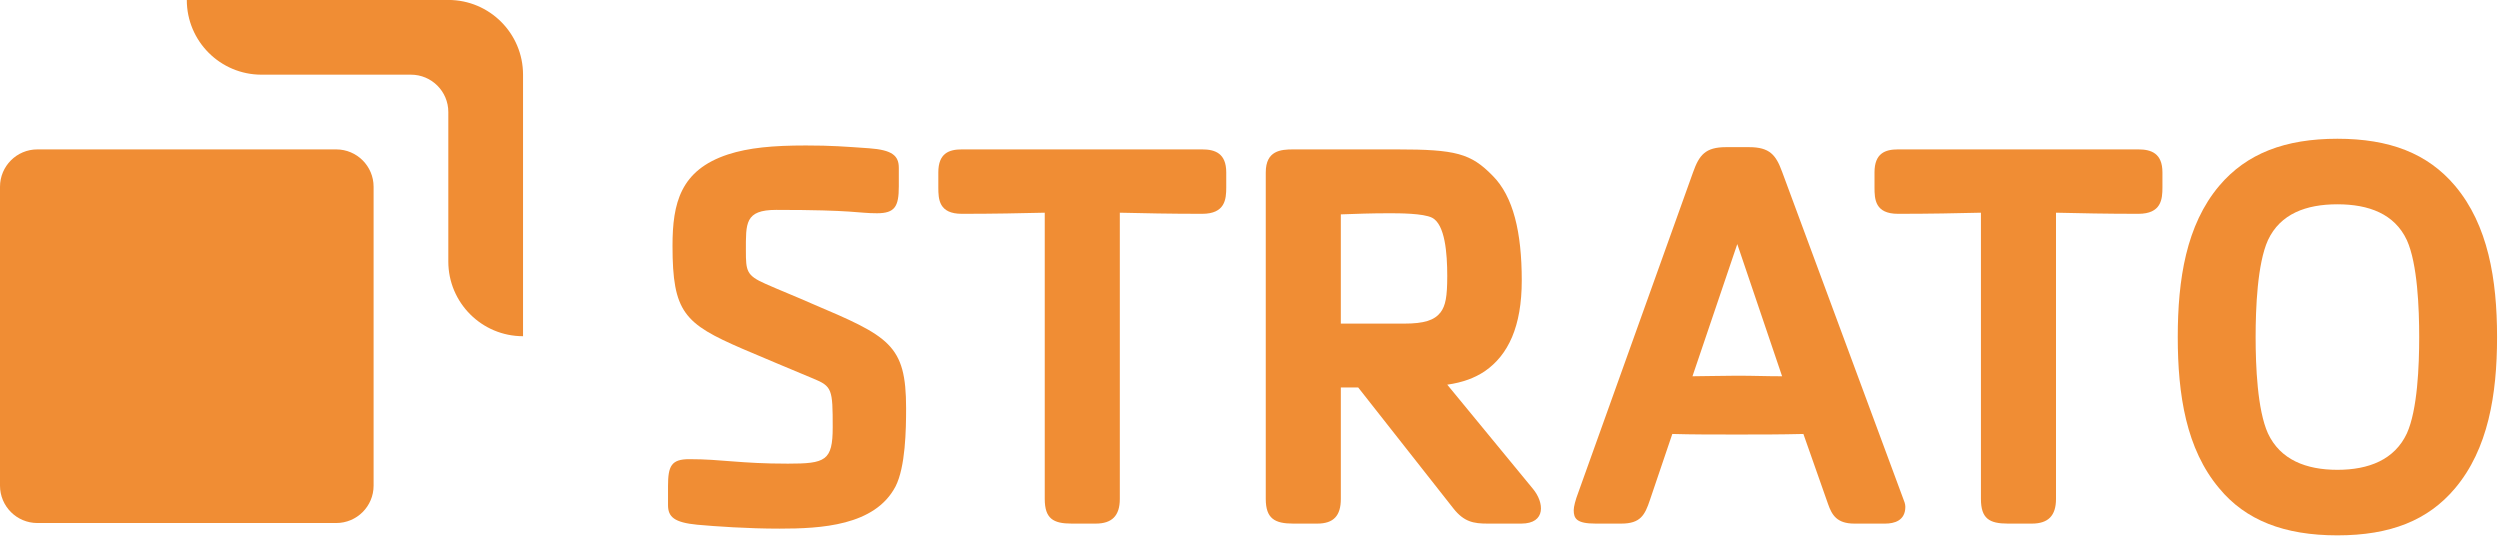
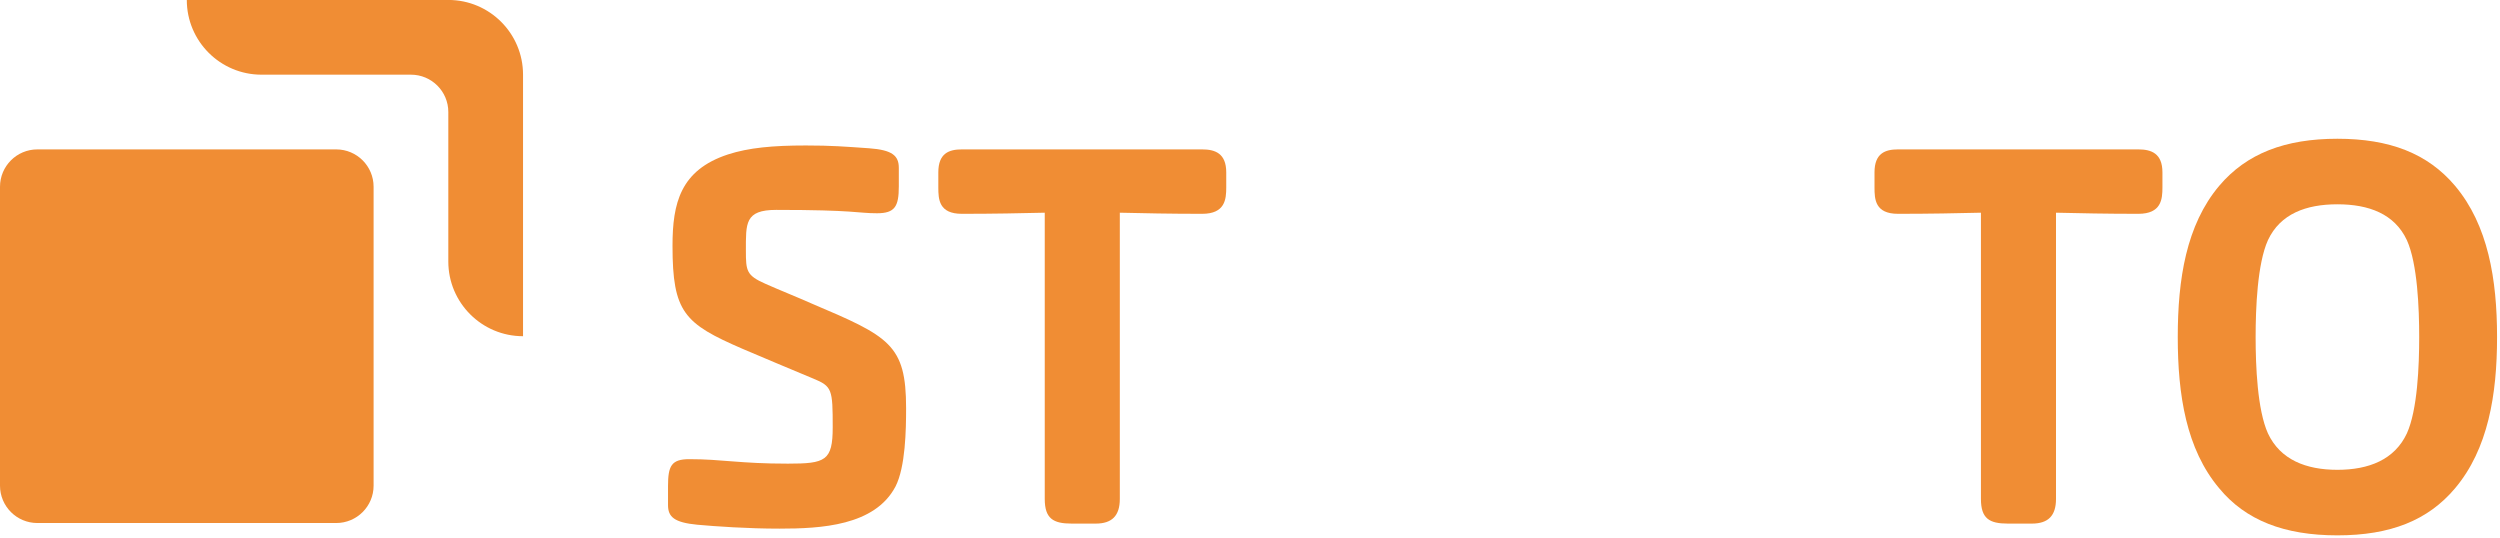
<svg xmlns="http://www.w3.org/2000/svg" width="100%" height="100%" viewBox="0 0 664 143" xml:space="preserve" style="fill-rule:evenodd;clip-rule:evenodd;stroke-linejoin:round;stroke-miterlimit:2;">
  <g id="g3012">
    <g id="g3014">
      <path id="path3016" d="M69.46,19.835c-10.961,-0 -19.846,-8.889 -19.846,-19.847l69.461,0c10.961,0 19.845,8.884 19.845,19.847l-0.001,69.462c-10.961,-0 -19.846,-8.886 -19.846,-19.845l0.002,-39.695c0,-5.479 -4.444,-9.922 -9.923,-9.922l-39.692,-0" style="fill:#f08d34;fill-rule:nonzero;" />
      <path id="path3018" d="M99.228,49.606c0,-5.481 -4.443,-9.925 -9.922,-9.925l-79.384,0c-5.48,0 -9.922,4.444 -9.922,9.925l-0,79.384c-0,5.481 4.442,9.924 9.922,9.924l79.384,0c5.479,0 9.922,-4.443 9.922,-9.924l0,-79.384" style="fill:#f08d34;fill-rule:nonzero;" />
      <path id="path3020" d="M237.829,129.246c-5.503,10.414 -19.787,11.16 -30.796,11.16c-8.482,-0 -16.962,-0.597 -21.872,-1.042c-6.098,-0.596 -7.736,-2.083 -7.736,-5.207l0,-5.059c0,-5.358 0.894,-7.143 5.654,-7.143c8.779,0 13.241,1.19 26.185,1.19c9.968,0 11.902,-0.743 11.902,-9.67c0,-10.117 -0.147,-10.86 -5.207,-12.943c-6.397,-2.679 -12.497,-5.209 -18.746,-7.886c-15.473,-6.695 -18.596,-9.671 -18.596,-27.375c-0,-11.309 2.082,-20.087 14.728,-24.253c5.505,-1.785 11.902,-2.38 20.68,-2.38c6.845,0 10.414,0.297 16.813,0.744c6.1,0.447 7.885,1.934 7.885,5.207l-0,4.911c-0,5.355 -1.043,7.141 -5.802,7.141c-5.207,0 -5.655,-0.893 -26.78,-0.893c-8.332,0 -8.035,3.57 -8.035,10.861c0,5.357 0.149,6.547 5.207,8.778c4.017,1.786 8.183,3.422 12.2,5.207c20.681,8.779 25.144,10.861 25.144,27.822c0,5.655 -0.149,15.622 -2.828,20.83" style="fill:#f08d34;fill-rule:nonzero;" />
      <path id="path3022" d="M319.294,56.79c-8.481,-0 -15.471,-0.149 -21.87,-0.298l0,76.027c0,4.465 -2.083,6.548 -6.397,6.548l-6.397,-0c-4.911,-0 -7.143,-1.34 -7.143,-6.548l0,-76.027c-6.397,0.149 -13.538,0.298 -22.019,0.298c-6.099,-0 -6.248,-3.868 -6.248,-6.992l-0,-4.02c-0,-5.058 2.827,-6.098 6.248,-6.098l63.826,-0c3.423,-0 6.398,1.04 6.398,6.098l-0,4.02c-0,3.124 -0.298,6.992 -6.398,6.992" style="fill:#f08d34;fill-rule:nonzero;" />
-       <path id="path3024" d="M380.373,57.831c-2.378,-1.19 -8.775,-1.19 -11.454,-1.19c-4.762,0 -8.629,0.149 -12.795,0.296l0,29.014l16.812,-0c5.354,-0 8.034,-0.893 9.669,-2.976c1.34,-1.786 1.785,-4.166 1.785,-9.67c0,-6.101 -0.594,-13.689 -4.017,-15.474Zm23.657,81.236l-8.928,-0c-3.718,-0 -6.249,-0.448 -9.073,-4.017l-25.293,-32.138l-4.612,-0l0,29.607c0,4.465 -1.934,6.548 -6.248,6.548l-6.399,-0c-4.91,-0 -7.291,-1.34 -7.291,-6.548l-0,-86.741c-0,-5.801 4.017,-6.098 7.291,-6.098l27.525,-0c15.62,-0 19.639,1.04 25.442,6.992c5.503,5.505 7.735,15.028 7.735,27.823c-0,12.199 -3.57,19.788 -9.818,24.102c-2.68,1.786 -5.803,2.975 -9.971,3.571l22.765,27.674c2.975,3.57 3.57,9.225 -3.125,9.225" style="fill:#f08d34;fill-rule:nonzero;" />
-       <path id="path3026" d="M461.422,64.825l-11.901,35.111c3.421,-0 7.44,-0.149 11.755,-0.149c4.611,-0 7.736,0.149 12.051,0.149l-11.905,-35.111Zm39.279,74.242l-8.182,-0c-4.612,-0 -5.951,-2.233 -6.992,-5.207l-6.546,-18.6c-6.397,0.149 -11.162,0.149 -17.705,0.149c-6.251,-0 -11.755,-0 -17.111,-0.149l-5.952,17.558c-1.339,4.016 -2.528,6.249 -7.587,6.249l-6.844,-0c-5.057,-0 -5.802,-1.34 -5.802,-3.572c-0,-0.893 0.447,-2.677 1.189,-4.611l30.501,-85.106c1.635,-4.611 3.272,-6.694 8.778,-6.694l6.1,0c5.505,0 7.142,2.083 8.779,6.546l32.136,86.741c0.298,0.745 0.595,1.489 0.595,2.231c0,3.721 -2.976,4.465 -5.357,4.465" style="fill:#f08d34;fill-rule:nonzero;" />
      <path id="path3028" d="M567.944,56.79c-8.48,-0 -15.474,-0.149 -21.871,-0.298l-0,76.027c-0,4.465 -2.083,6.548 -6.398,6.548l-6.397,-0c-4.911,-0 -7.142,-1.34 -7.142,-6.548l-0,-76.027c-6.398,0.149 -13.538,0.298 -22.018,0.298c-6.1,-0 -6.249,-3.868 -6.249,-6.992l0,-4.02c0,-5.058 2.825,-6.098 6.249,-6.098l63.826,-0c3.422,-0 6.398,1.04 6.398,6.098l0,4.02c0,3.124 -0.298,6.992 -6.398,6.992" style="fill:#f08d34;fill-rule:nonzero;" />
      <path id="path3030" d="M639.265,63.783c-3.272,-6.992 -10.117,-9.522 -18.448,-9.522c-8.332,0 -15.176,2.53 -18.449,9.522c-2.826,6.249 -3.274,18.151 -3.274,25.739c0,7.586 0.448,19.341 3.274,25.59c3.273,6.992 10.117,9.671 18.449,9.671c8.331,-0 15.176,-2.679 18.448,-9.671c2.828,-6.249 3.274,-18.004 3.274,-25.59c-0,-7.588 -0.446,-19.49 -3.274,-25.739Zm12.796,65.909c-7.143,8.481 -17.111,12.498 -31.244,12.498c-14.135,-0 -24.401,-4.017 -31.392,-12.498c-8.779,-10.414 -11.011,-24.846 -11.011,-40.17c0,-15.324 2.232,-29.755 11.011,-40.171c7.289,-8.63 17.554,-12.499 31.392,-12.499c13.836,-0 23.952,3.869 31.244,12.499c8.777,10.416 11.158,24.847 11.158,40.171c-0,15.324 -2.381,29.756 -11.158,40.17" style="fill:#f08d34;fill-rule:nonzero;" />
    </g>
  </g>
</svg>